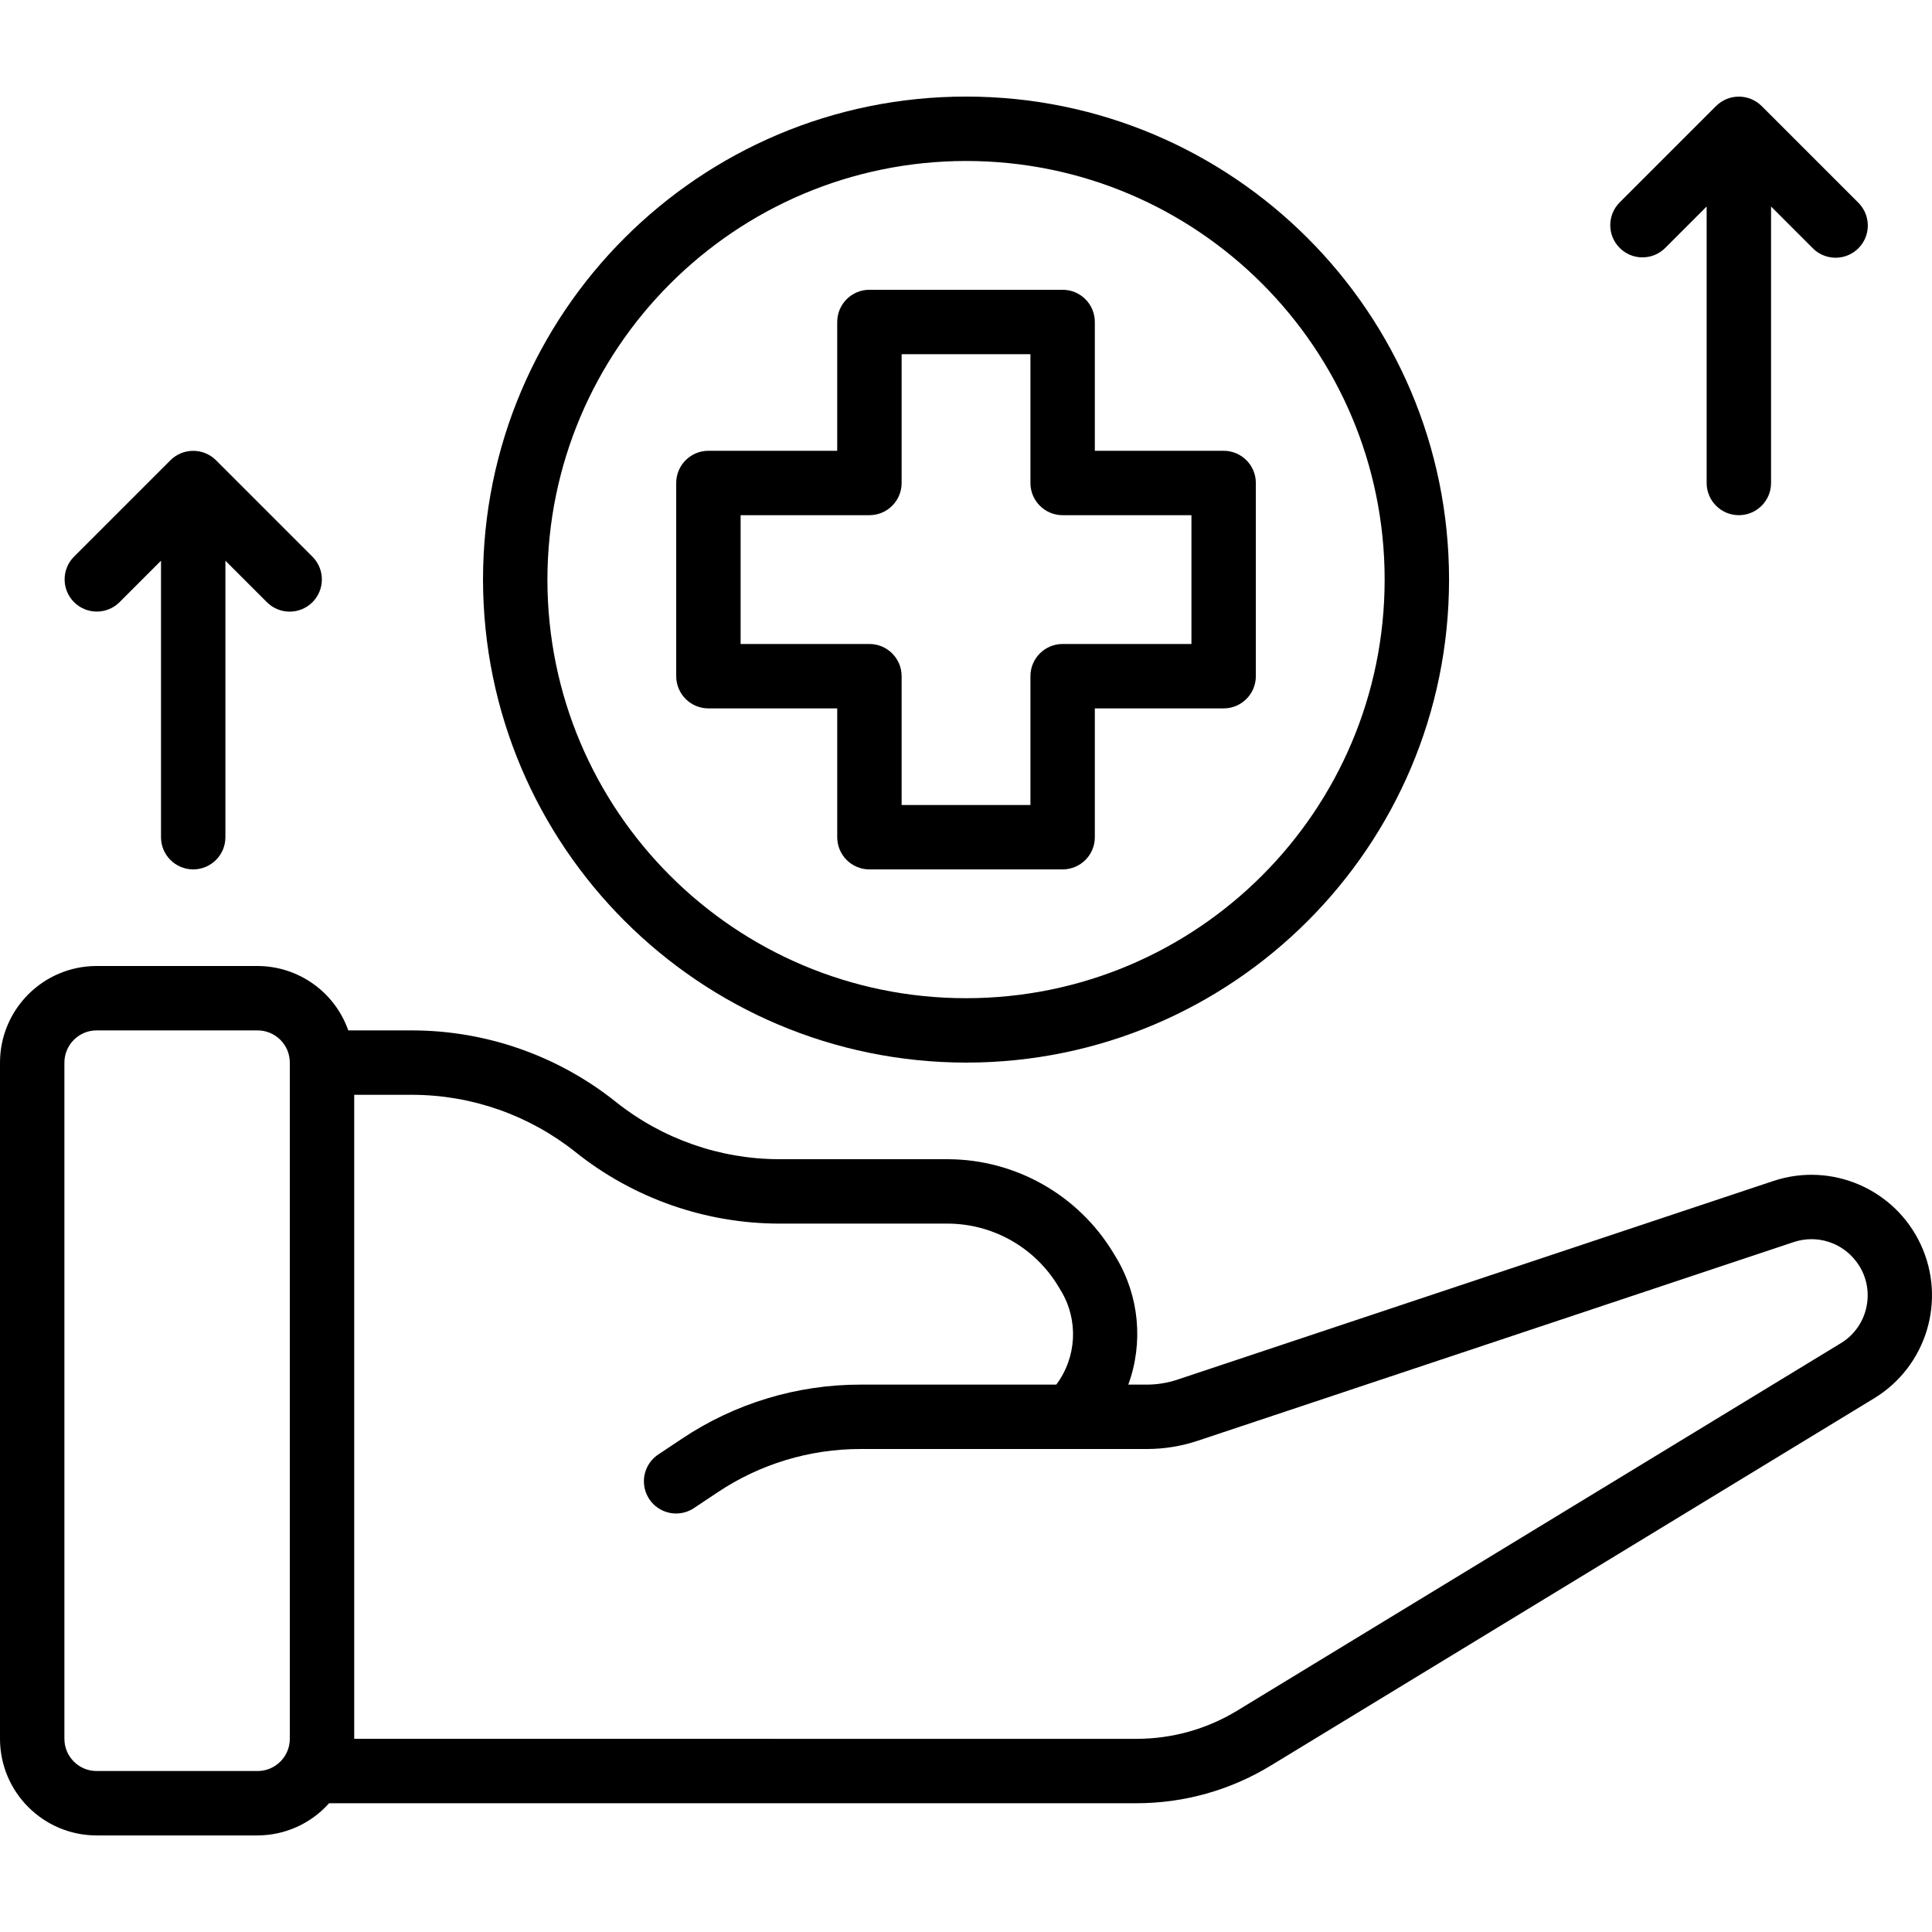
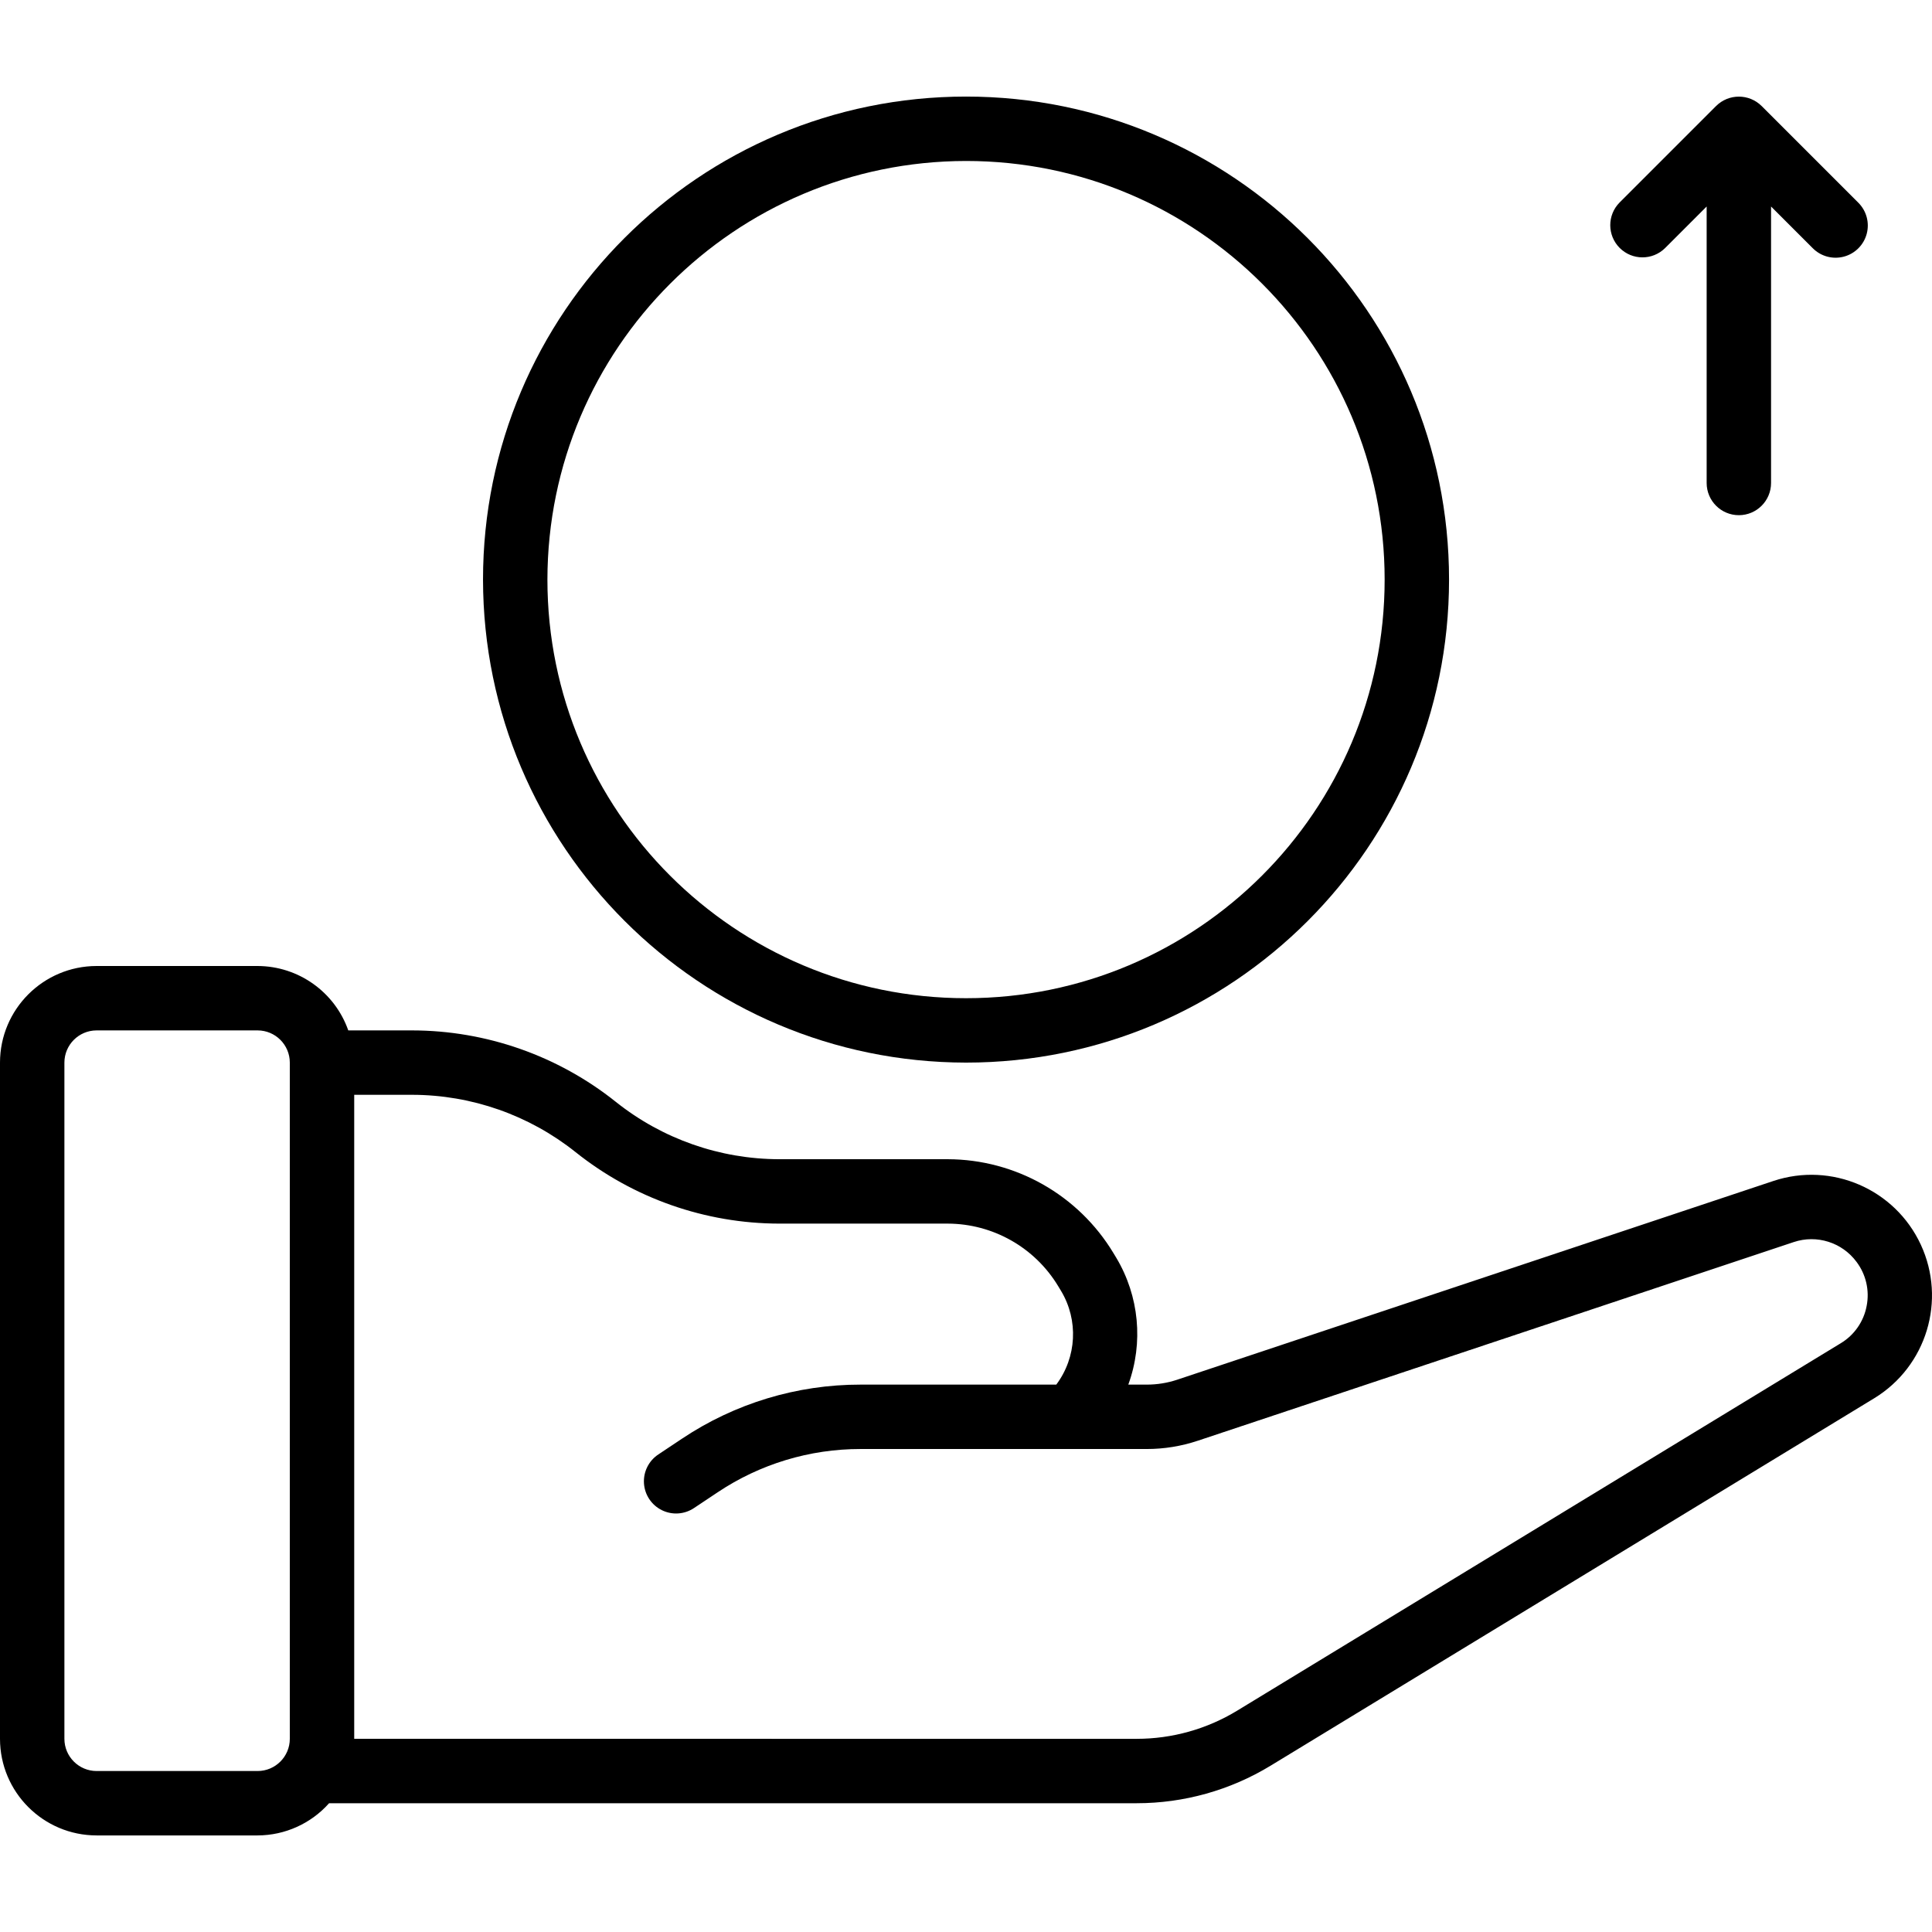
<svg xmlns="http://www.w3.org/2000/svg" width="1024" height="1024" version="1.1" id="Capa_1" x="0px" y="0px" viewBox="0 0 511.984 511.984" style="enable-background:new 0 0 511.984 511.984;" xml:space="preserve">
  <g>
    <g>
      <g>
        <path d="M256,281.592c70.692,0,128-57.308,128-128s-57.308-128-128-128s-128,57.308-128,128 C128.08,224.251,185.341,281.512,256,281.592z M256,42.659c61.267,0,110.933,49.667,110.933,110.933S317.267,264.525,256,264.525 s-110.933-49.667-110.933-110.933C145.135,92.353,194.761,42.726,256,42.659z" />
-         <path d="M187.733,187.725h34.133v34.133c0,4.713,3.82,8.533,8.533,8.533h51.2c4.713,0,8.533-3.821,8.533-8.533v-34.133h34.133 c4.713,0,8.533-3.82,8.533-8.533v-51.2c0-4.713-3.82-8.533-8.533-8.533h-34.133V85.325c0-4.713-3.82-8.533-8.533-8.533h-51.2 c-4.713,0-8.533,3.82-8.533,8.533v34.133h-34.133c-4.713,0-8.533,3.82-8.533,8.533v51.2 C179.2,183.905,183.021,187.725,187.733,187.725z M196.267,136.525H230.4c4.713,0,8.533-3.82,8.533-8.533V93.859h34.133v34.133 c0,4.713,3.82,8.533,8.533,8.533h34.133v34.133H281.6c-4.713,0-8.533,3.82-8.533,8.533v34.133h-34.133v-34.133 c0-4.713-3.82-8.533-8.533-8.533h-34.133V136.525z" />
        <path d="M441.233,65.758l11.034-11.033v73.267c0,4.713,3.821,8.533,8.533,8.533s8.533-3.82,8.533-8.533V54.725l11.034,11.034 c2.151,2.178,5.304,3.037,8.262,2.251c2.958-0.786,5.269-3.097,6.055-6.055c0.786-2.958-0.073-6.111-2.251-8.262l-25.597-25.597 c-3.34-3.319-8.732-3.319-12.072,0l-25.597,25.597c-3.281,3.341-3.256,8.701,0.054,12.012 C432.532,69.015,437.892,69.039,441.233,65.758z" />
-         <path d="M31.633,159.625l11.034-11.033v73.267c0,4.713,3.82,8.533,8.533,8.533s8.533-3.821,8.533-8.533v-73.267l11.034,11.034 c3.338,3.296,8.711,3.279,12.029-0.038c3.317-3.317,3.334-8.69,0.038-12.029l-25.597-25.597c-3.34-3.319-8.732-3.319-12.072,0 l-25.597,25.597c-3.281,3.341-3.256,8.701,0.054,12.012S28.292,162.906,31.633,159.625z" />
        <path d="M509.012,329.827c-6.837-14.736-23.644-21.994-39.058-16.867v0L312,365.613c-2.61,0.87-5.344,1.313-8.096,1.313h-4.903 c4.054-11.114,2.883-23.463-3.188-33.617l-0.758-1.254c-9.285-15.387-25.928-24.813-43.9-24.862h-44.633 c-15.745-0.02-31.017-5.377-43.325-15.196c-15.334-12.237-34.365-18.913-53.983-18.938H92.294 c-3.592-10.199-13.214-17.033-24.028-17.067H25.6c-14.132,0.015-25.585,11.468-25.6,25.6v179.2 c0.015,14.132,11.468,25.585,25.6,25.6h42.667c7.24-0.02,14.13-3.123,18.942-8.533h214.017 c12.521,0.001,24.801-3.443,35.496-9.954l159.95-97.363C510.539,362.082,515.849,344.562,509.012,329.827z M76.8,460.792 c-0.006,4.71-3.823,8.527-8.533,8.533H25.6c-4.71-0.006-8.527-3.823-8.533-8.533v-179.2c0.006-4.71,3.823-8.527,8.533-8.533 h42.667c4.71,0.006,8.527,3.823,8.533,8.533V460.792z M494.663,346.092c-0.774,4.119-3.271,7.711-6.863,9.871l-159.954,97.367 c-8.021,4.882-17.231,7.464-26.621,7.462H93.867V290.125h15.346c15.745,0.02,31.017,5.377,43.325,15.196 c15.334,12.237,34.365,18.913,53.983,18.938h44.633c11.984,0.035,23.081,6.322,29.271,16.583l0.758,1.254 c4.659,7.765,4.159,17.577-1.264,24.829h-51.866c-16.848-0.017-33.322,4.971-47.329,14.333l-6.254,4.167 c-2.552,1.684-4.009,4.604-3.817,7.656c0.191,3.052,2.001,5.768,4.744,7.119c2.743,1.352,5.999,1.132,8.536-0.576l6.254-4.167 c11.208-7.489,24.387-11.48,37.867-11.466h75.85c4.585,0,9.141-0.739,13.491-2.188l157.958-52.654 c6.083-2.03,12.781,0.076,16.608,5.221C494.494,337.713,495.477,341.979,494.663,346.092z" />
      </g>
    </g>
  </g>
</svg>